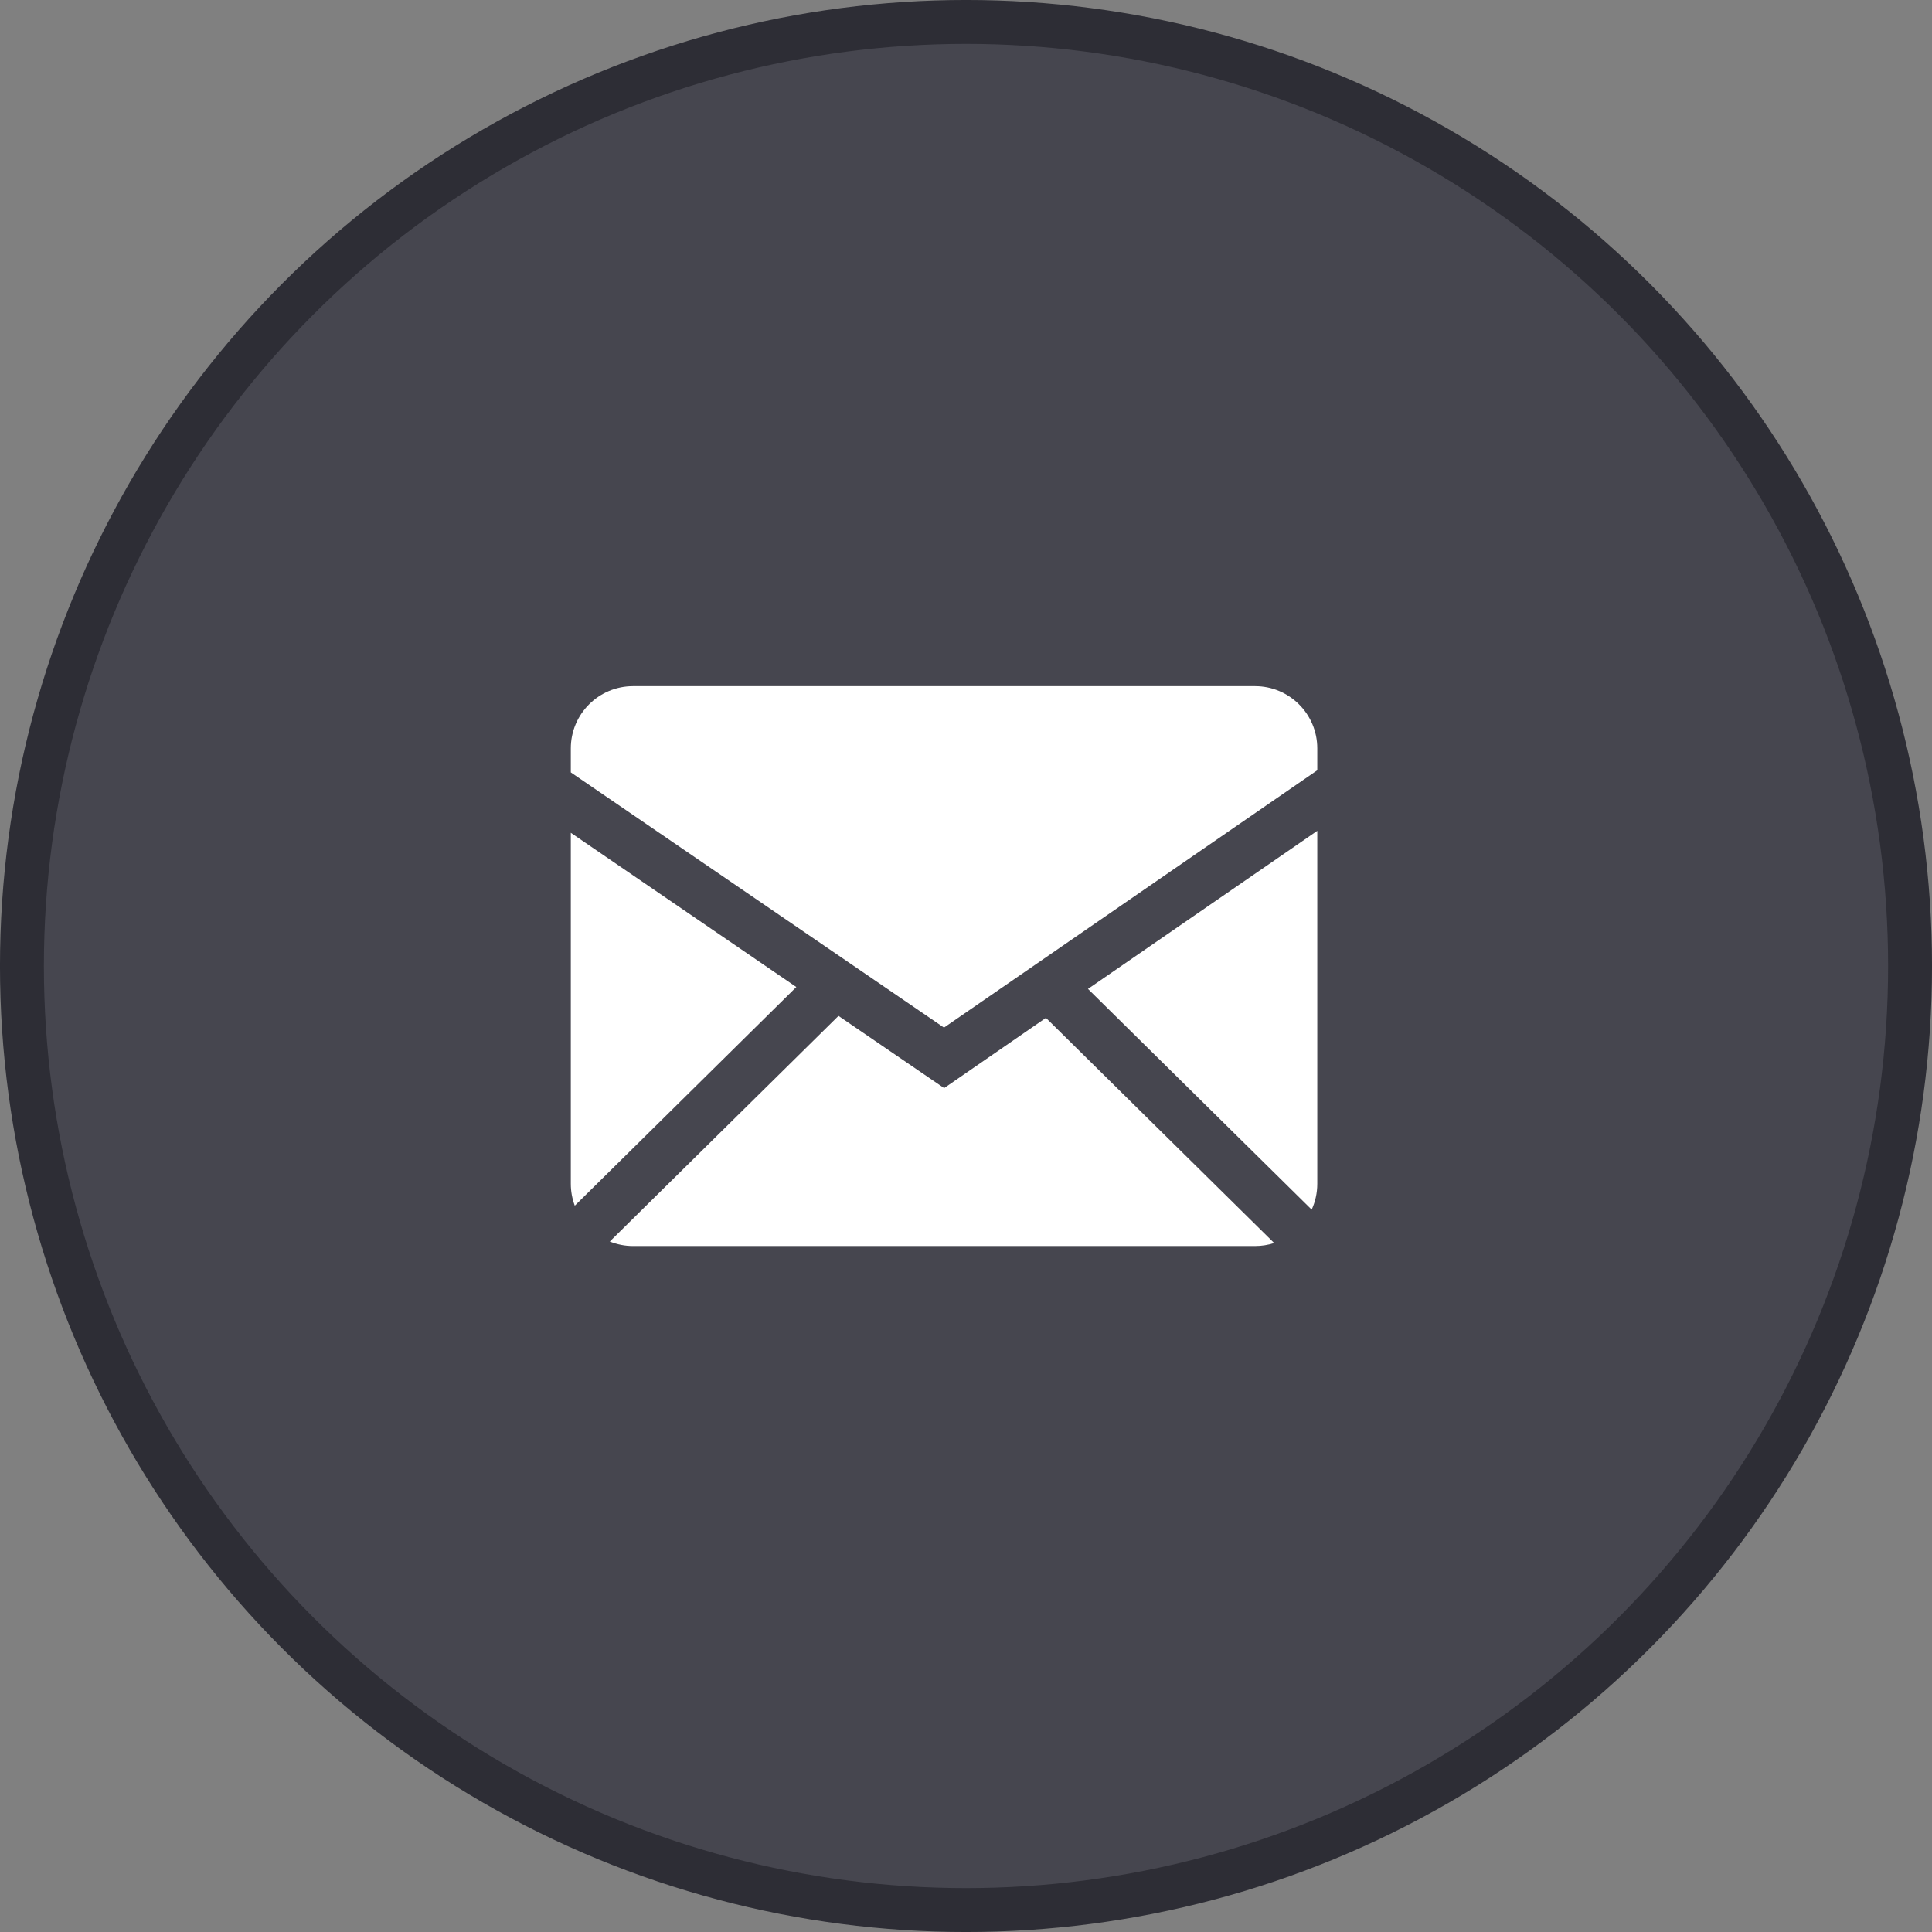
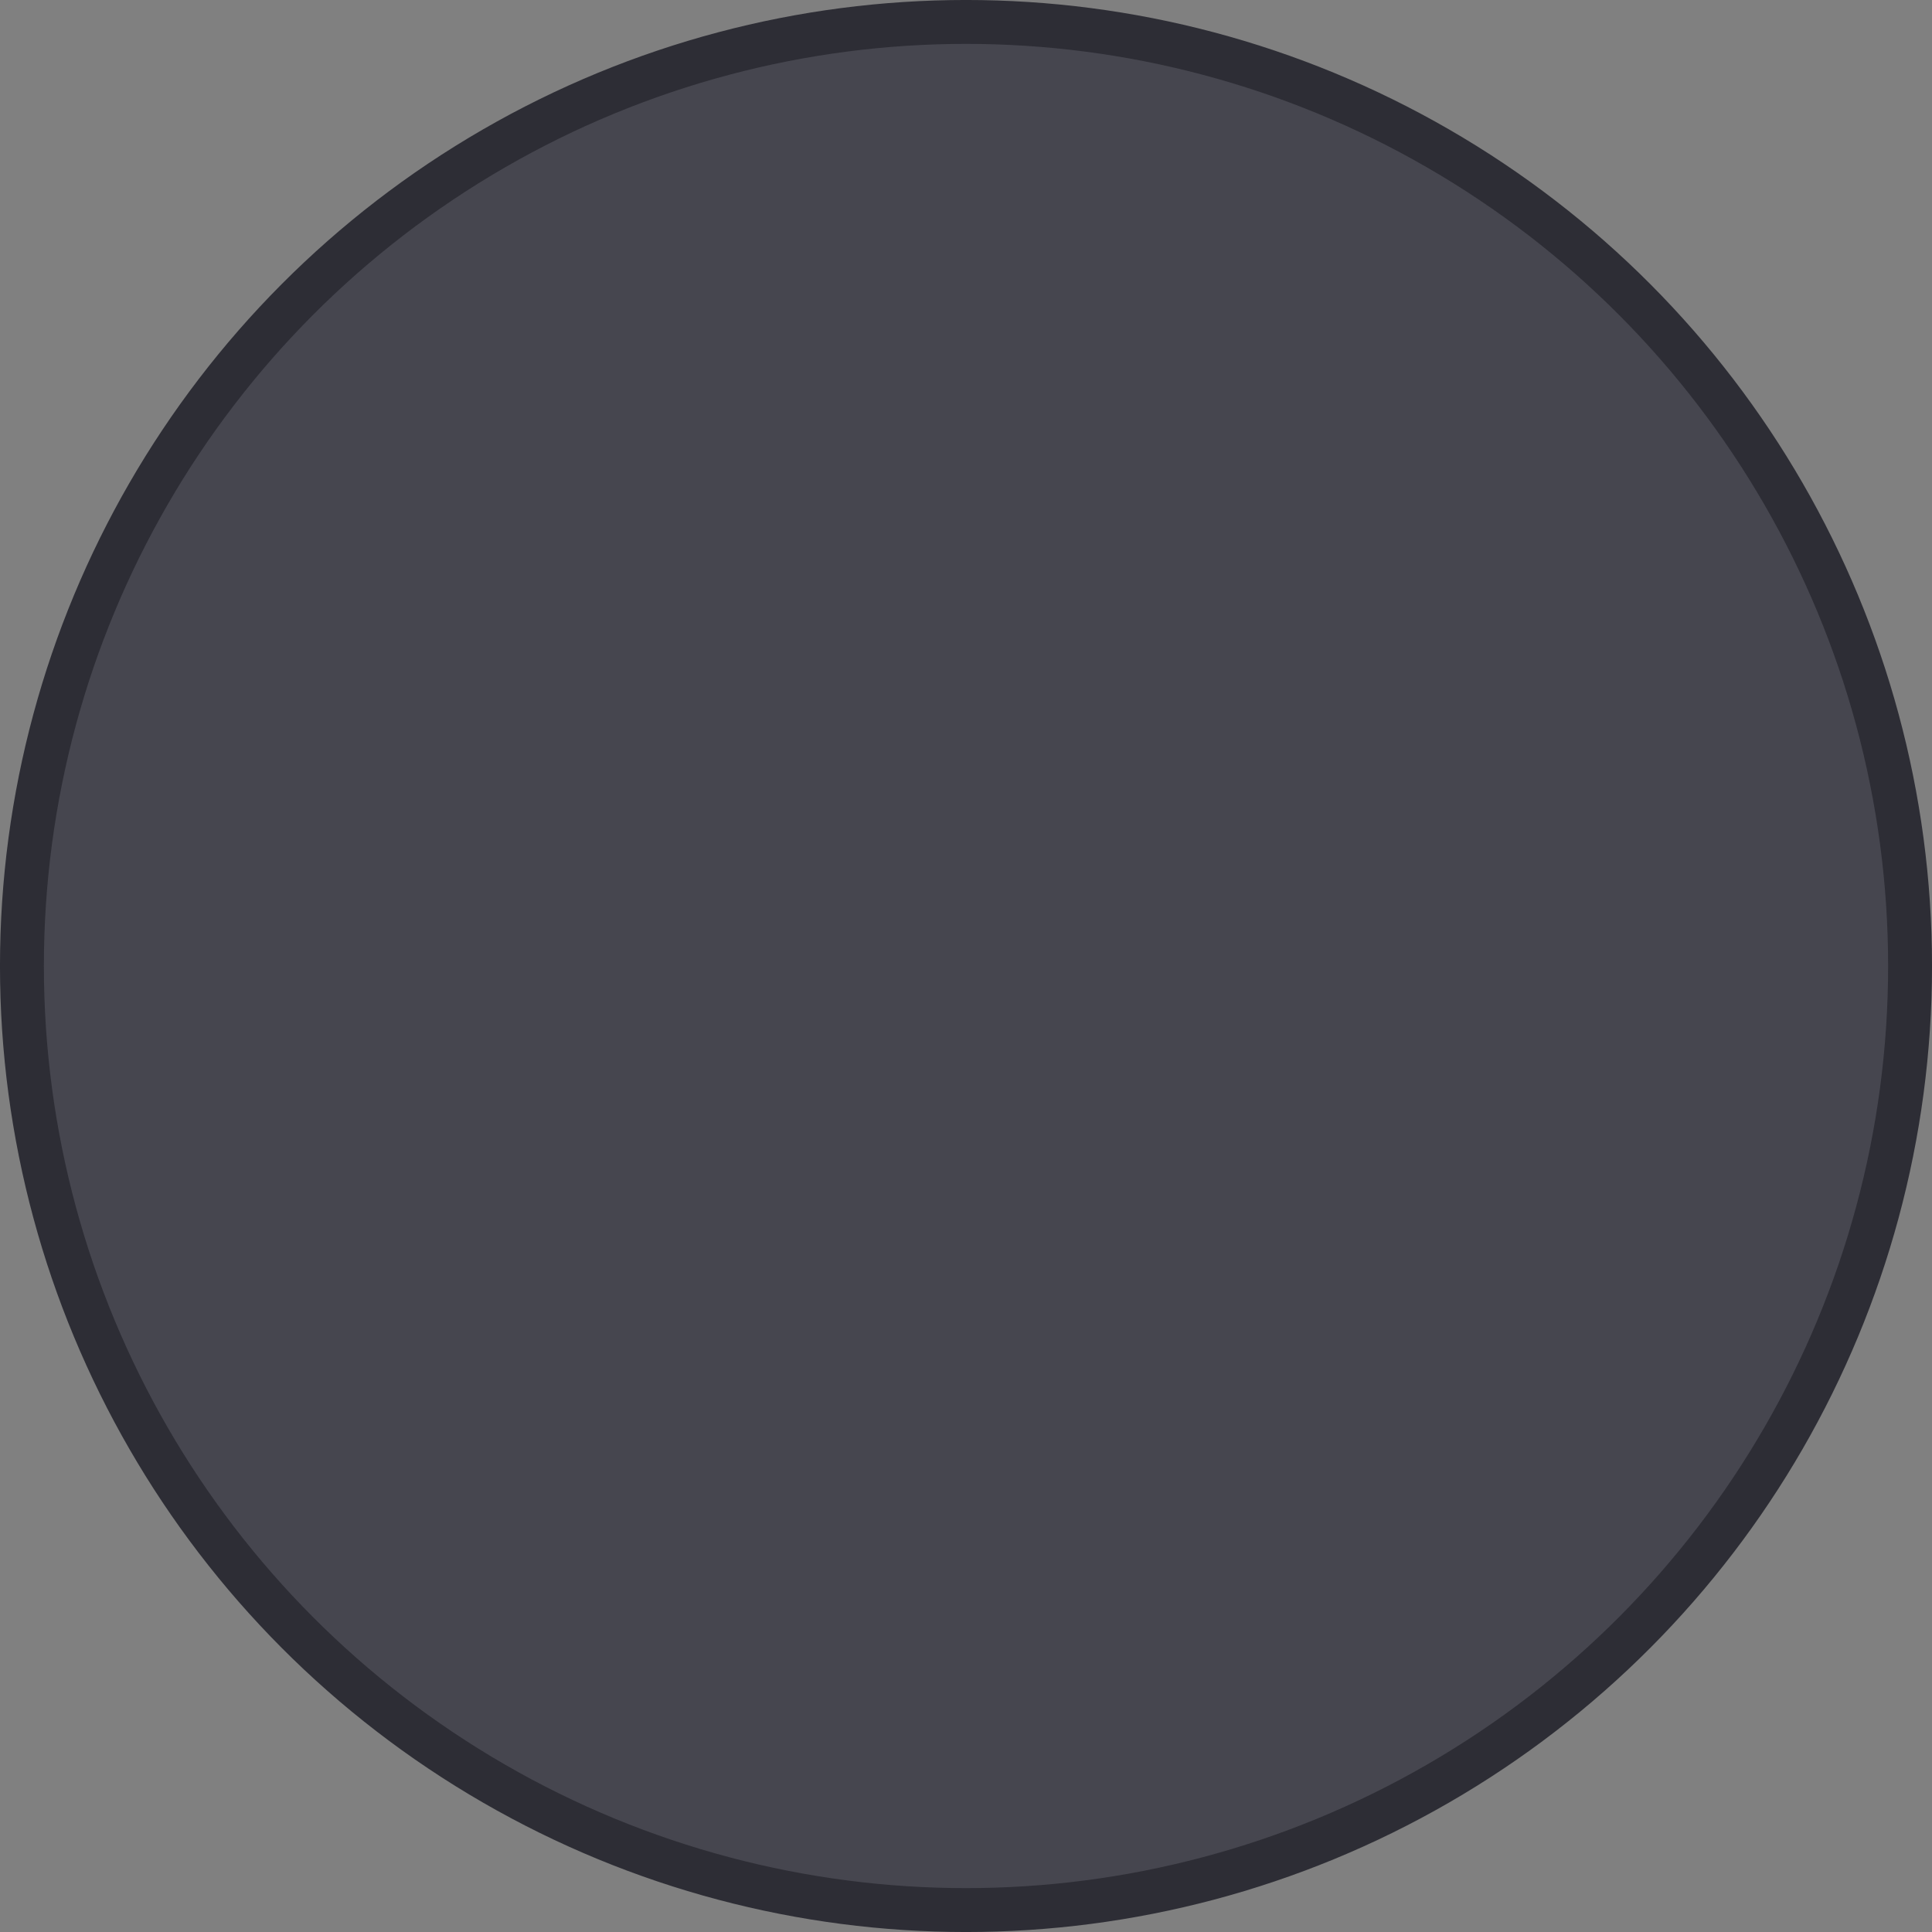
<svg xmlns="http://www.w3.org/2000/svg" width="51" height="51" viewBox="0 0 51 51" fill="none">
  <rect x="0" y="0" width="51" height="51" fill="#808080" stroke="none" />
  <circle cx="25.5" cy="25.5" r="24.921" fill="#46464F" stroke="#2D2D35" stroke-width="1.159" />
  <g clip-path="url(#clip0_1059_174)">
-     <path fill-rule="evenodd" clip-rule="evenodd" d="M22.134 26.817L24.923 28.723L27.61 26.869L33.635 32.813C33.476 32.864 33.307 32.892 33.13 32.892H16.711C16.494 32.892 16.287 32.849 16.097 32.773L22.134 26.817ZM34.773 21.932V31.249C34.773 31.493 34.72 31.723 34.625 31.931L28.72 26.105L34.773 21.932ZM15.068 21.984L21.021 26.055L15.173 31.827C15.104 31.642 15.068 31.447 15.068 31.249V21.984ZM33.13 18.113C34.037 18.113 34.773 18.848 34.773 19.756V20.333L24.919 27.126L15.068 20.389V19.756C15.068 18.849 15.803 18.113 16.711 18.113H33.13Z" fill="white" />
-   </g>
+     </g>
  <defs>
    <clipPath id="clip0_1059_174">
-       <rect width="19.704" height="19.704" fill="white" transform="translate(15.068 15.648)" />
-     </clipPath>
+       </clipPath>
  </defs>
</svg>